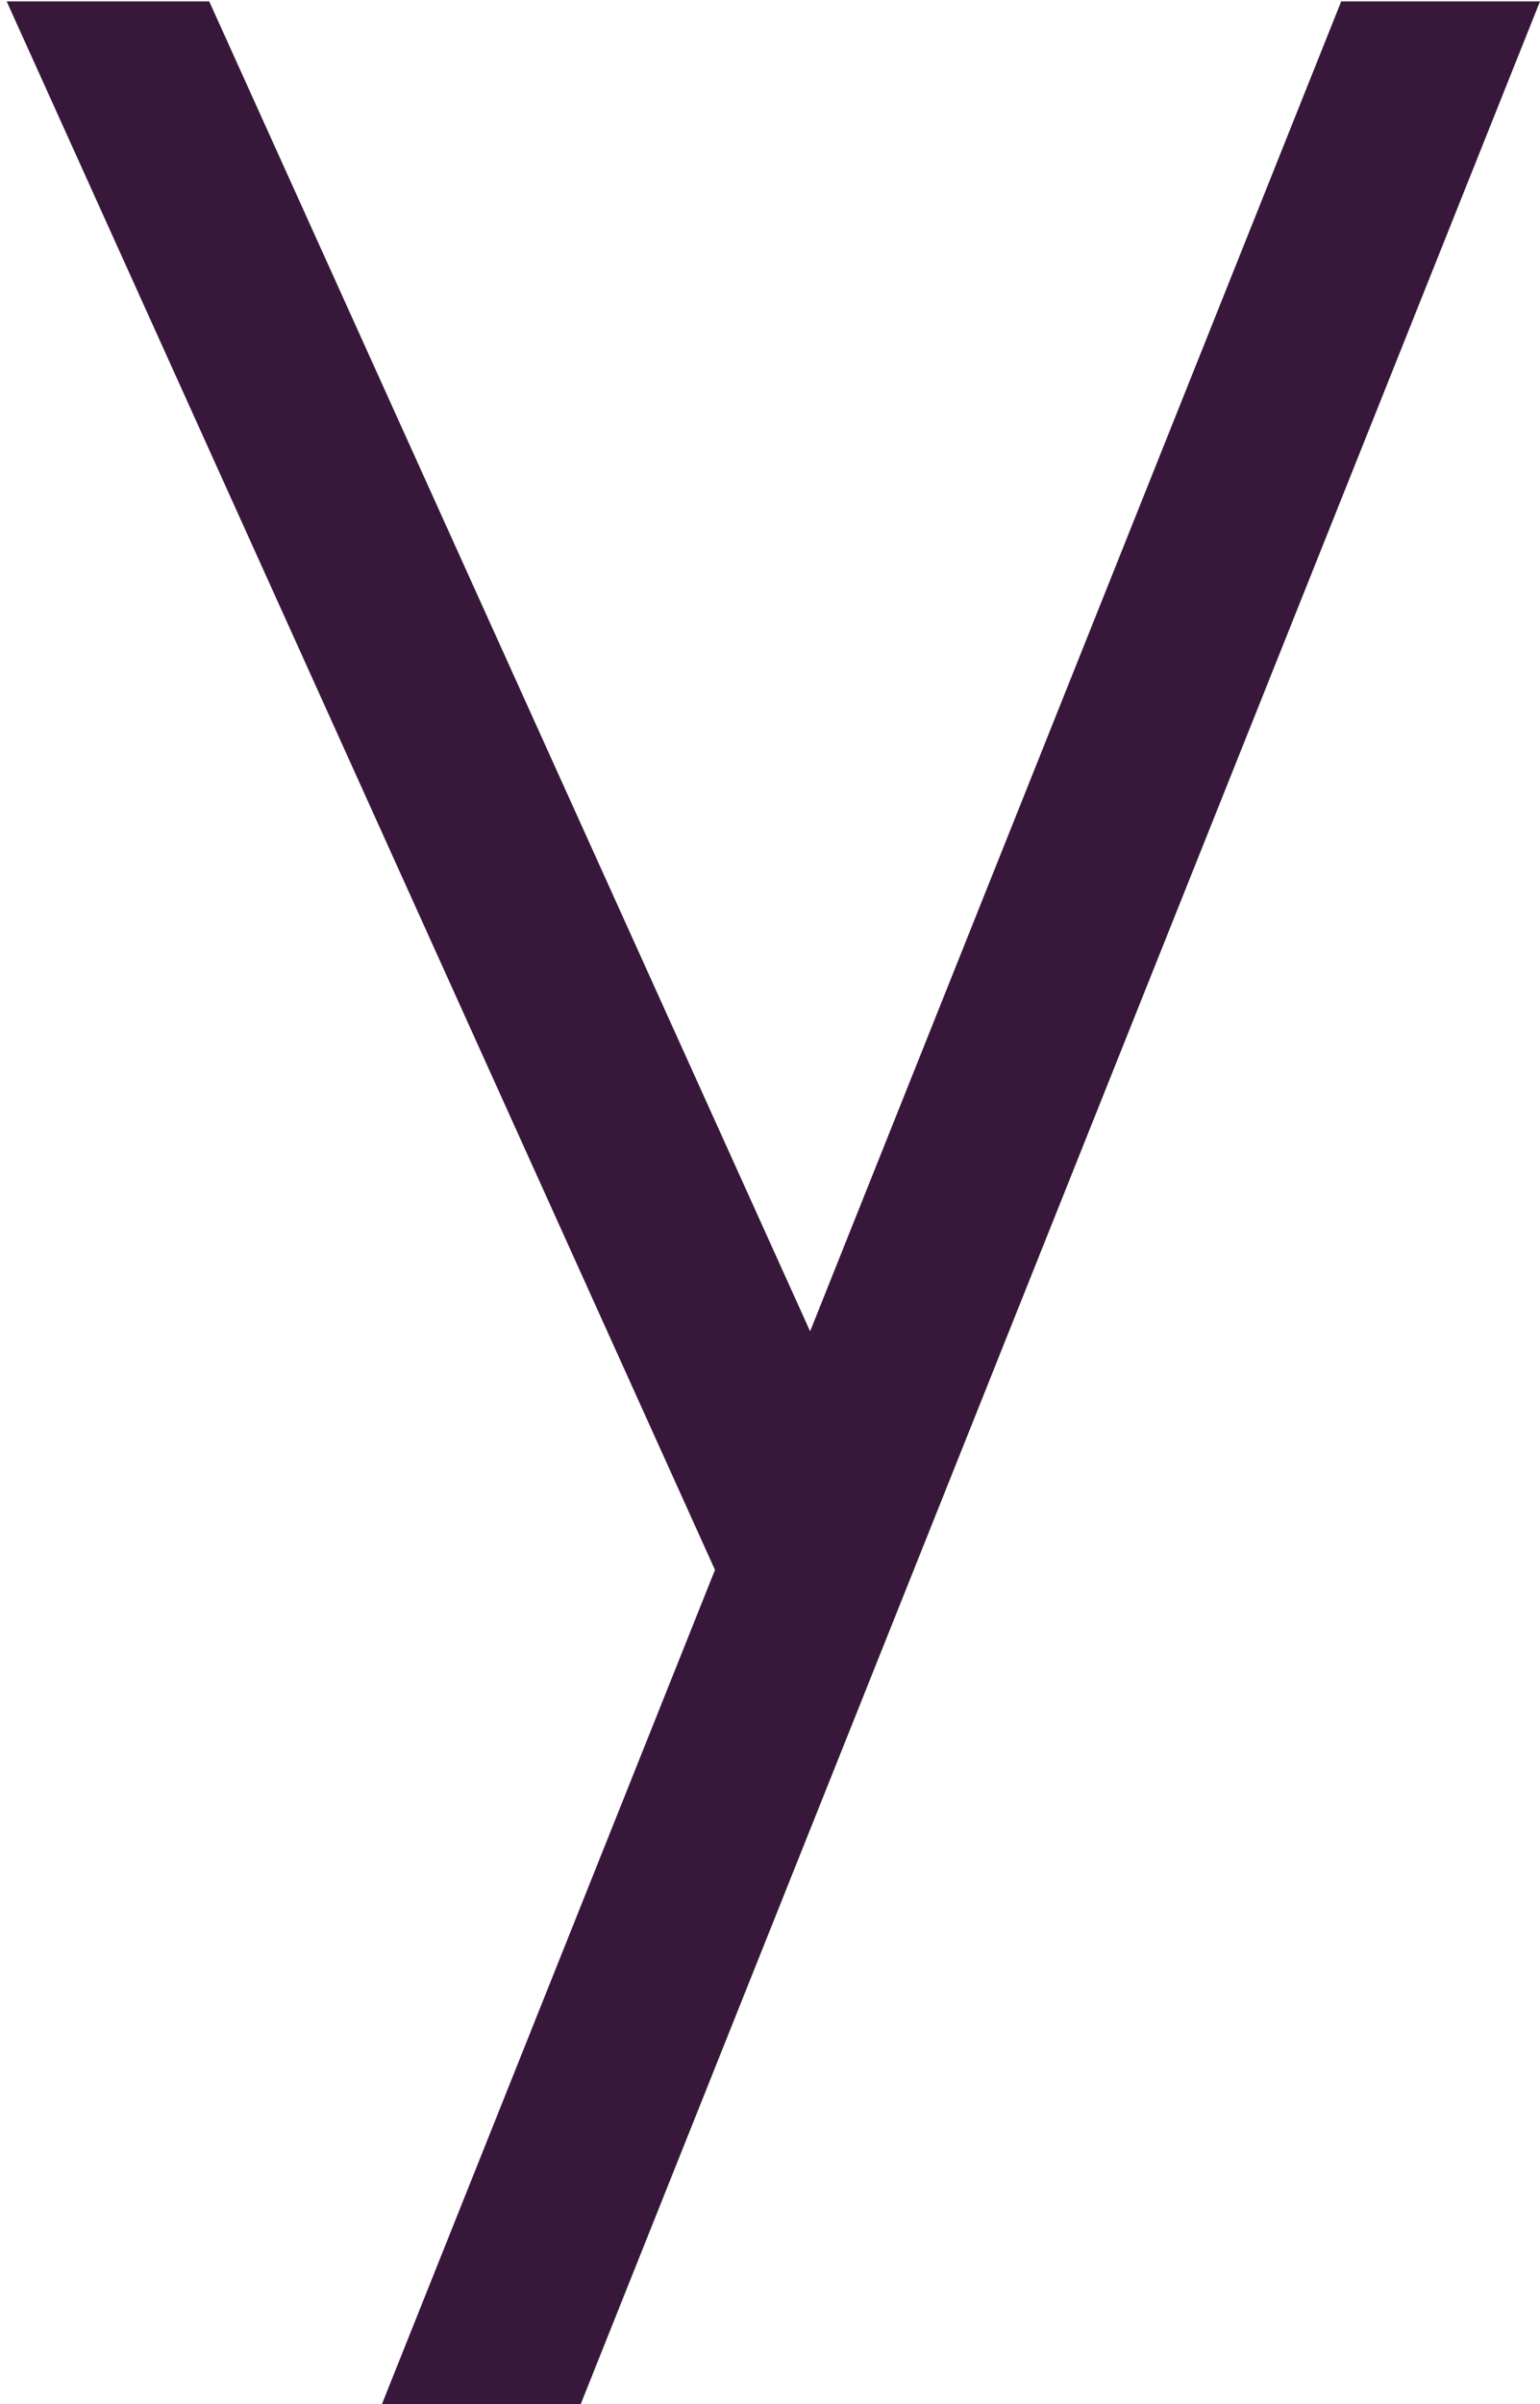
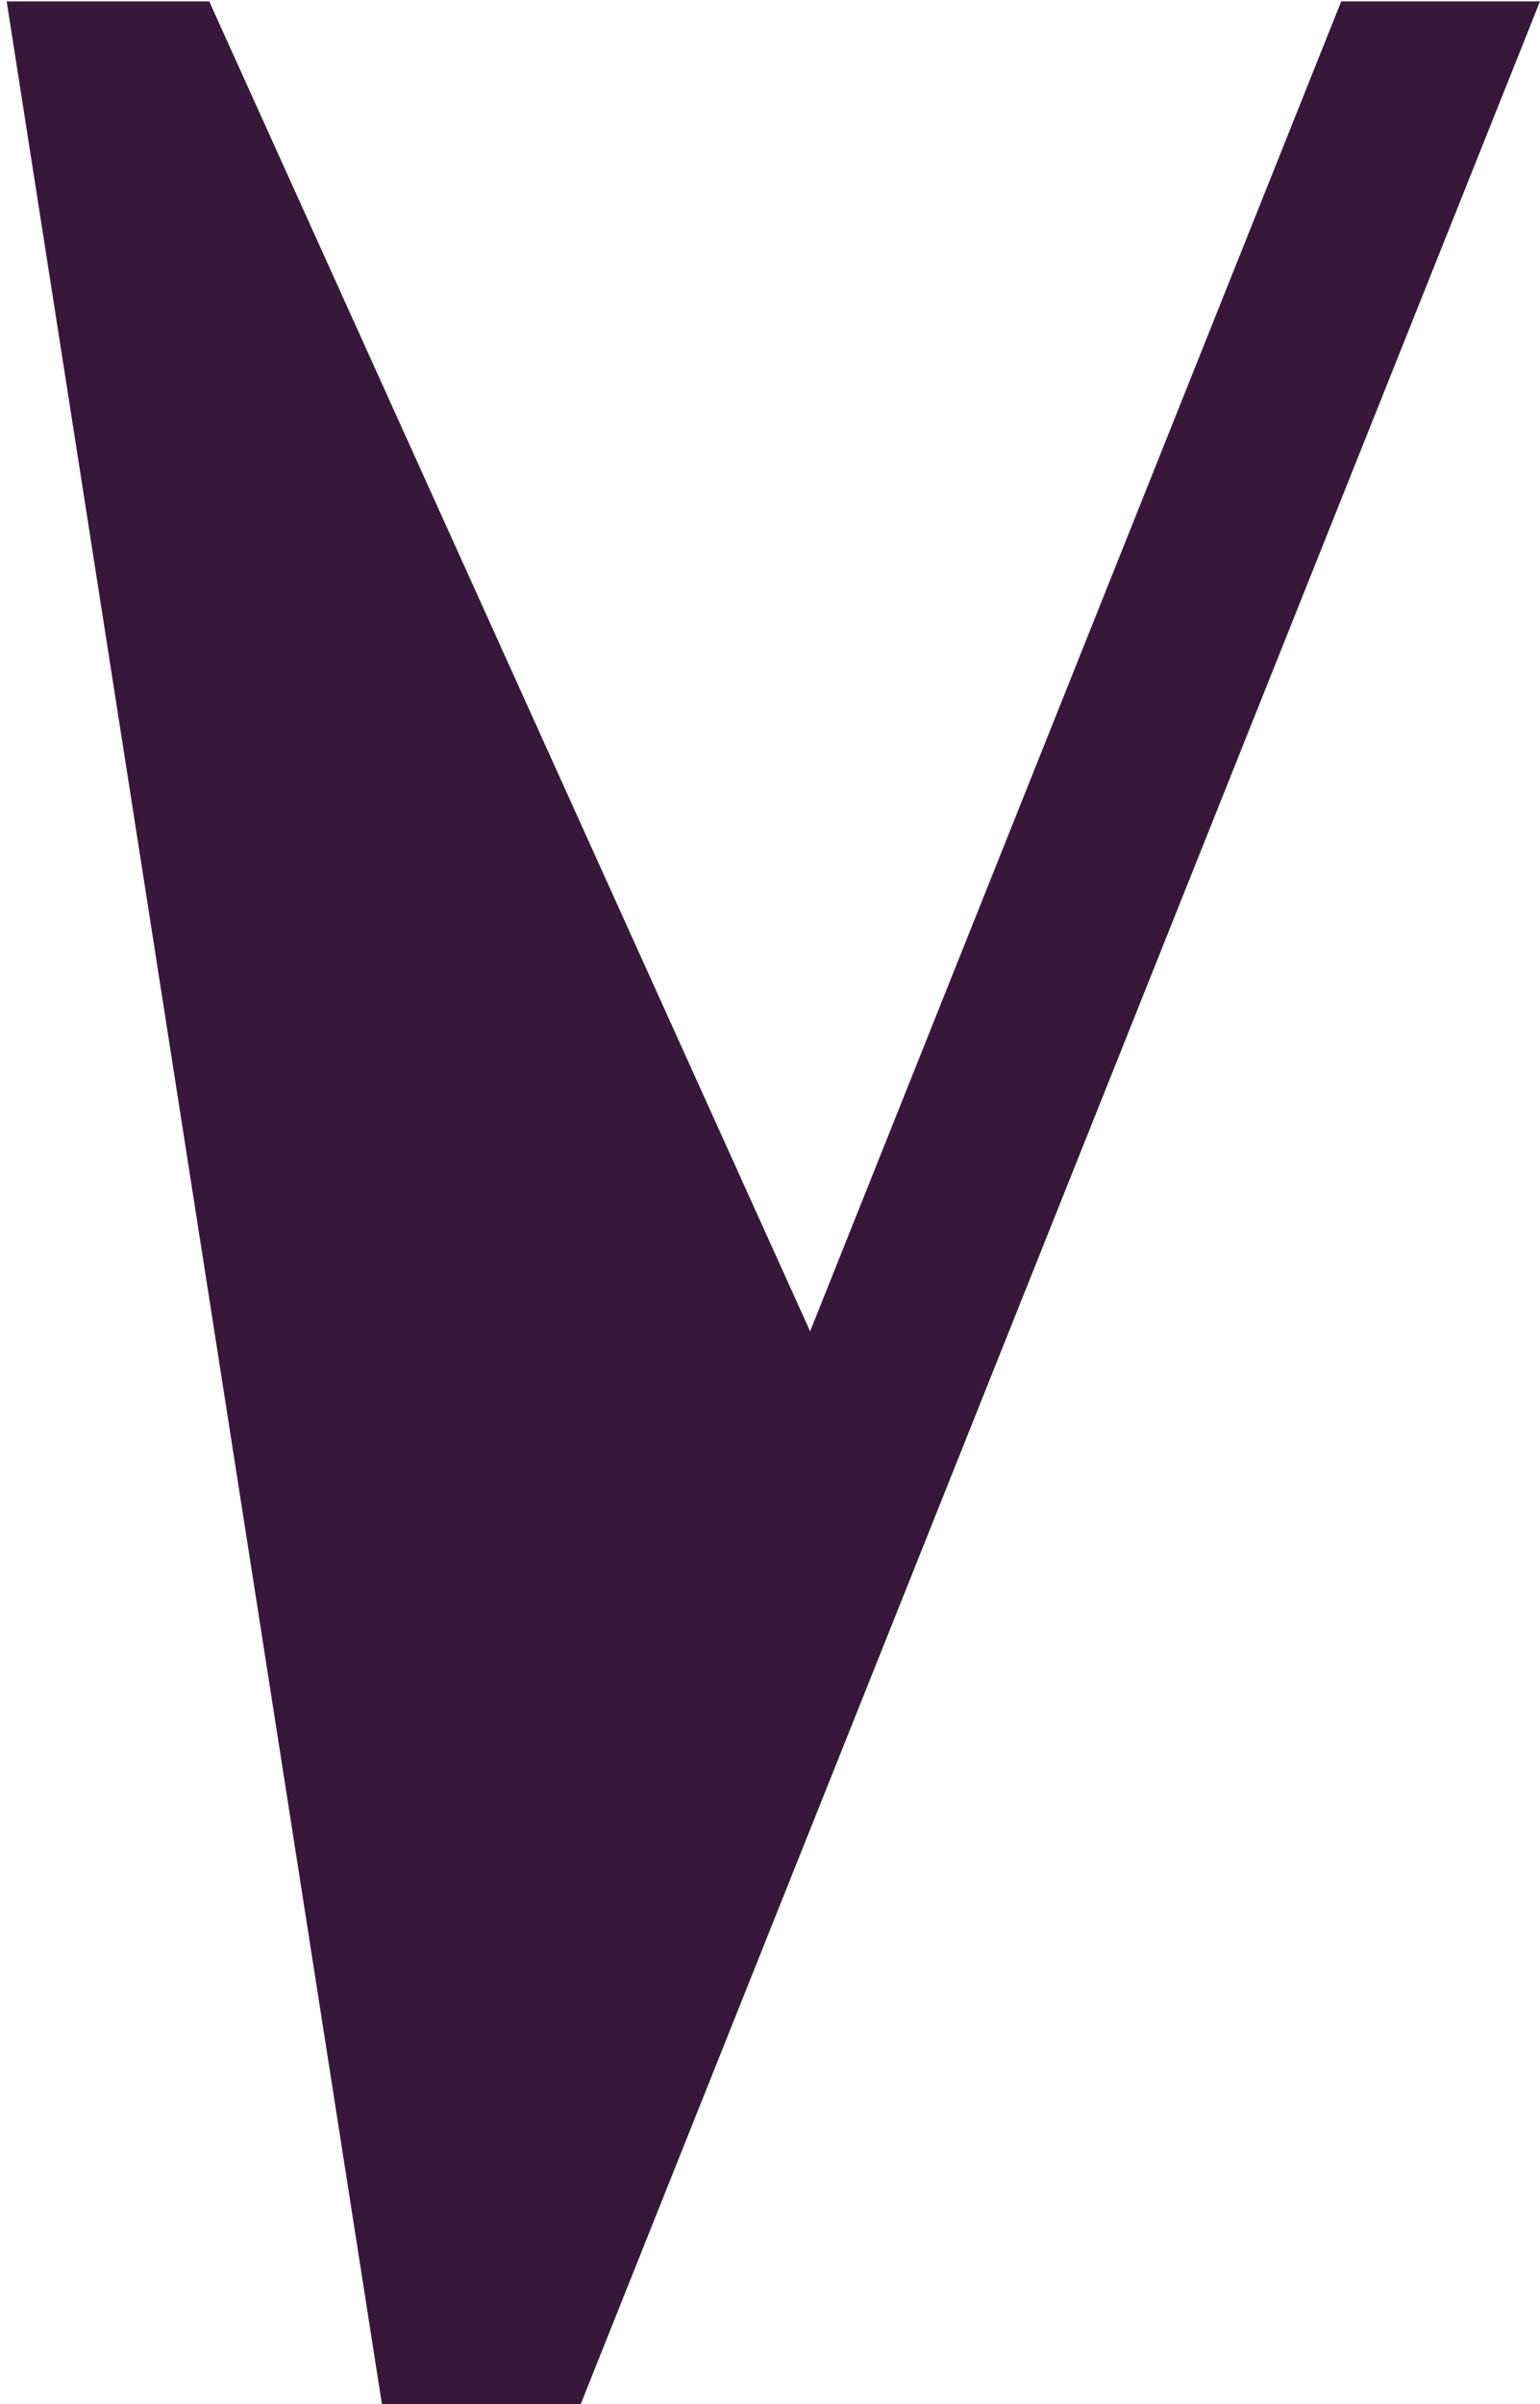
<svg xmlns="http://www.w3.org/2000/svg" width="157" height="245" viewBox="0 0 157 245" fill="none">
-   <path d="M136.734 0.141L82.589 135.67L21.33 0.141H0.68L72.891 159.983L38.935 245H59.201L157 0.141H136.734Z" fill="#37183A" />
+   <path d="M136.734 0.141L82.589 135.67L21.33 0.141H0.68L38.935 245H59.201L157 0.141H136.734Z" fill="#37183A" />
</svg>